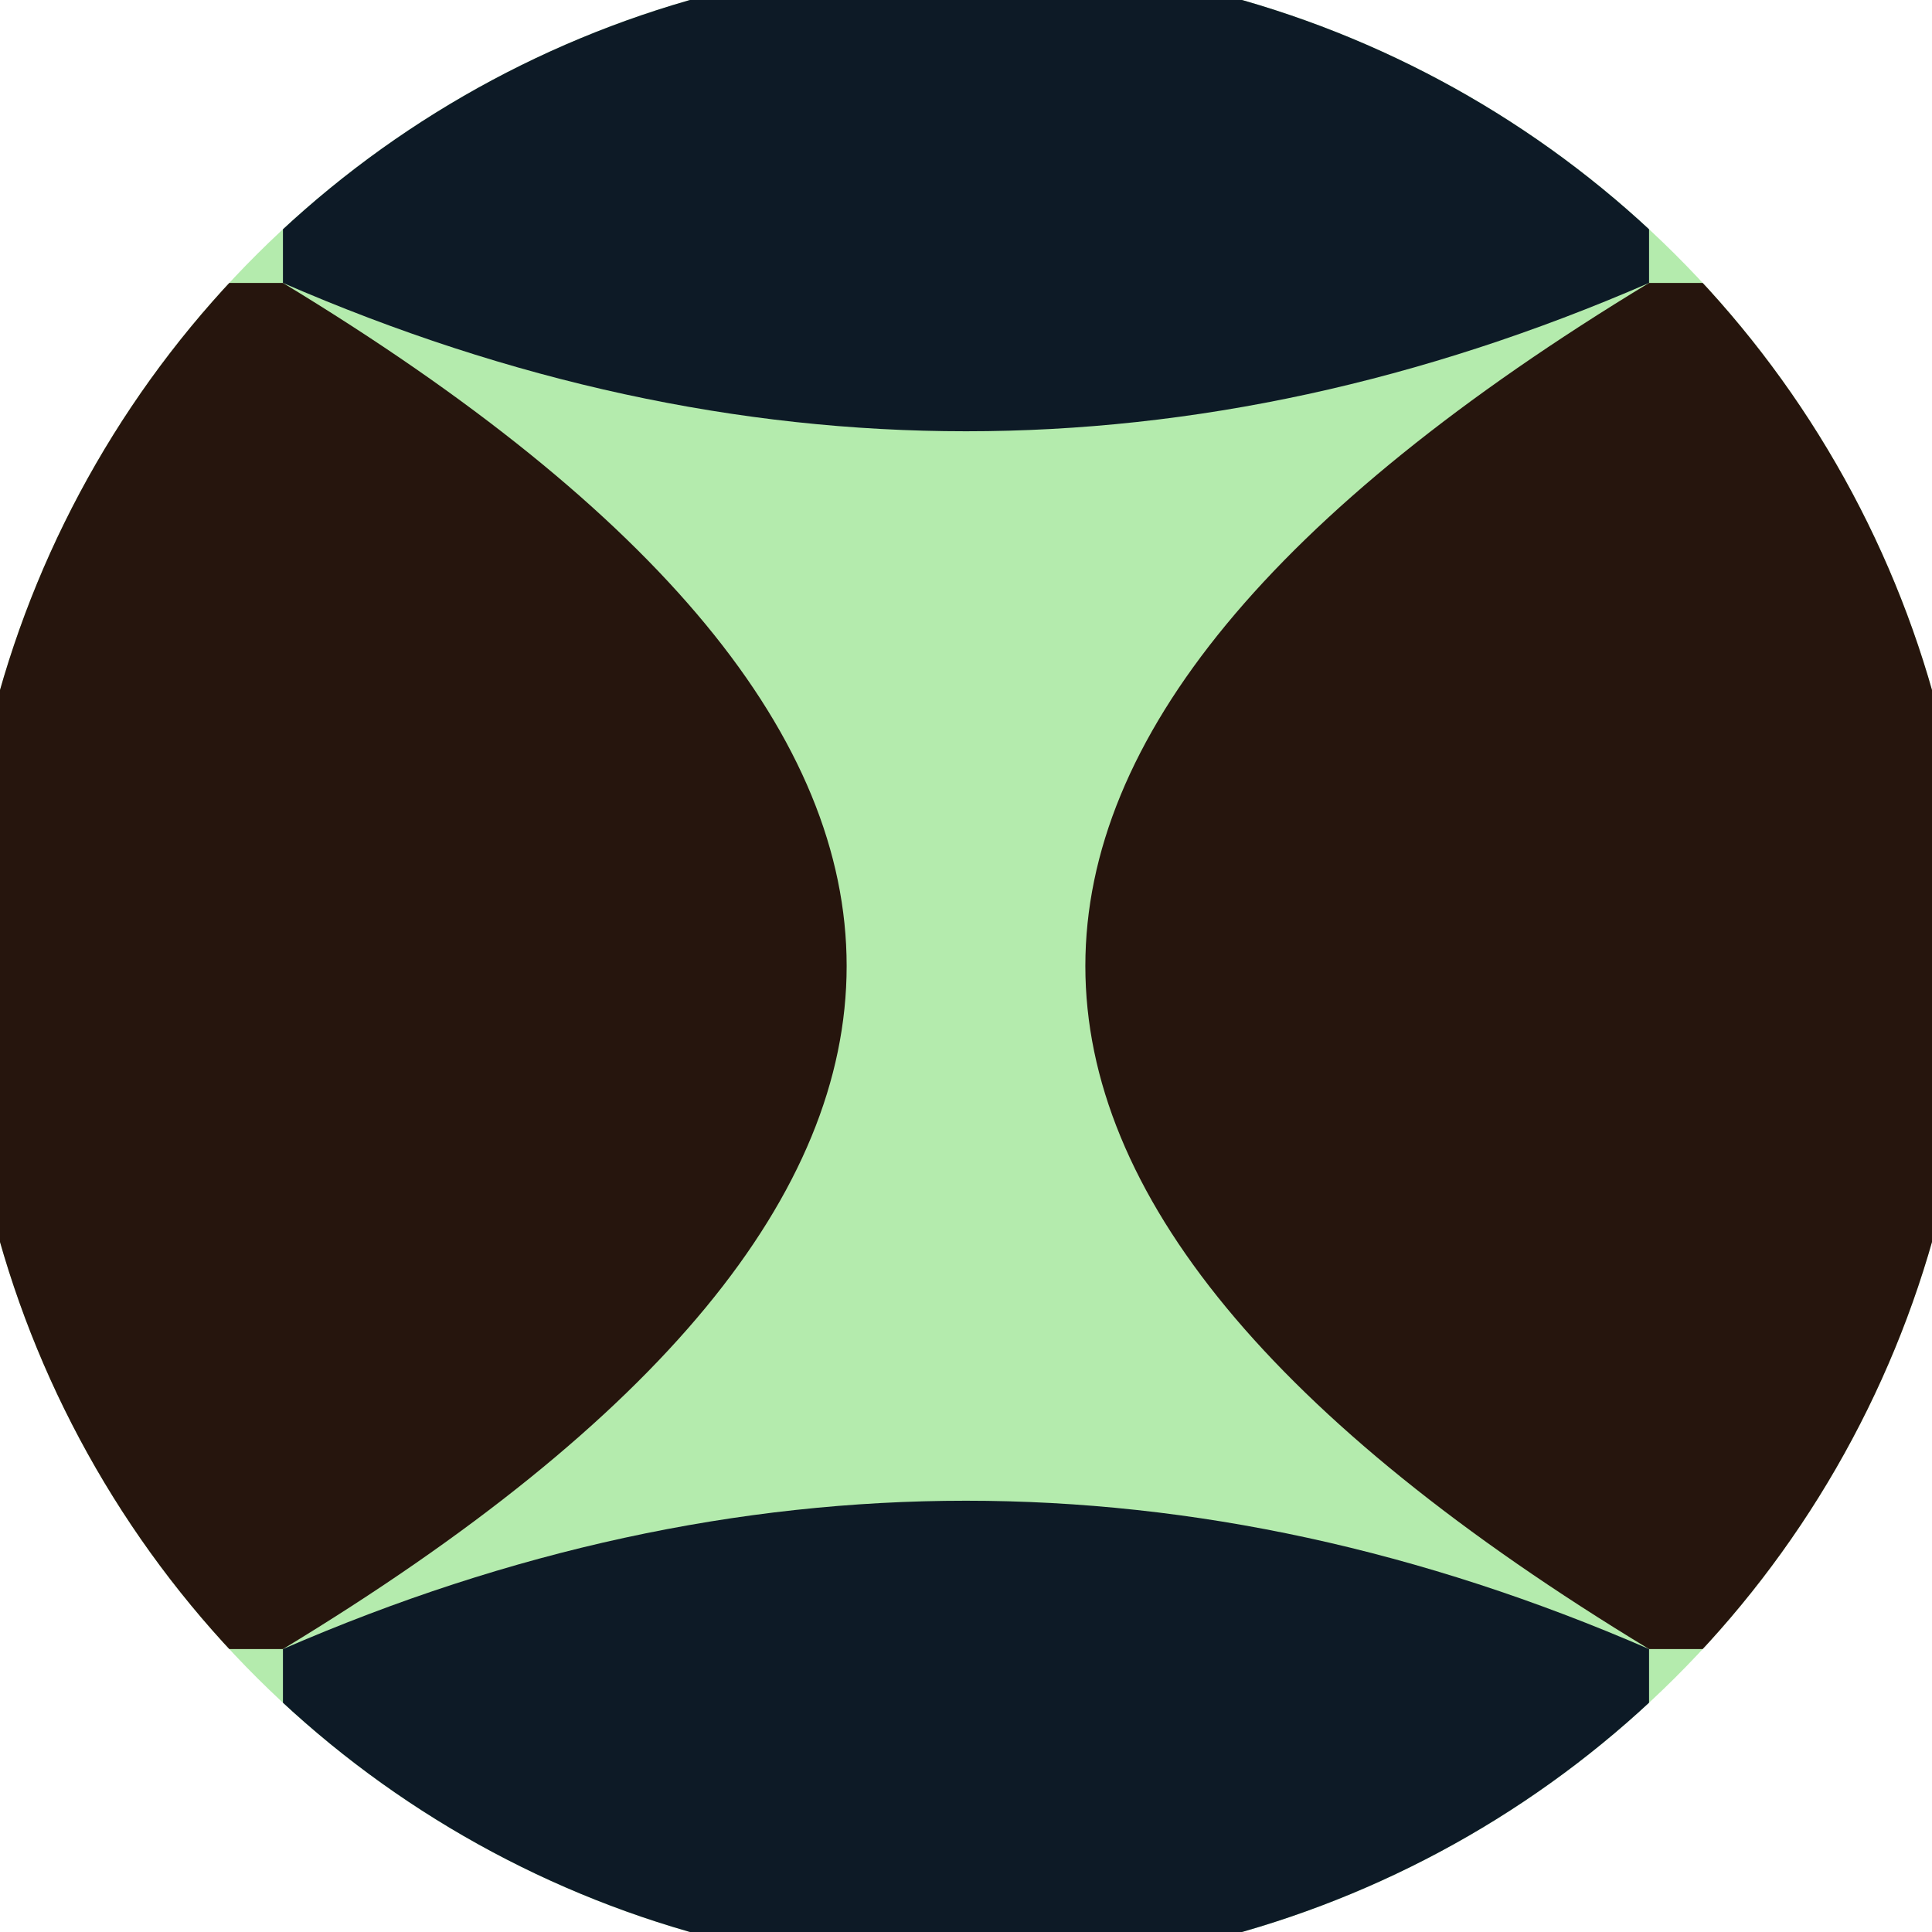
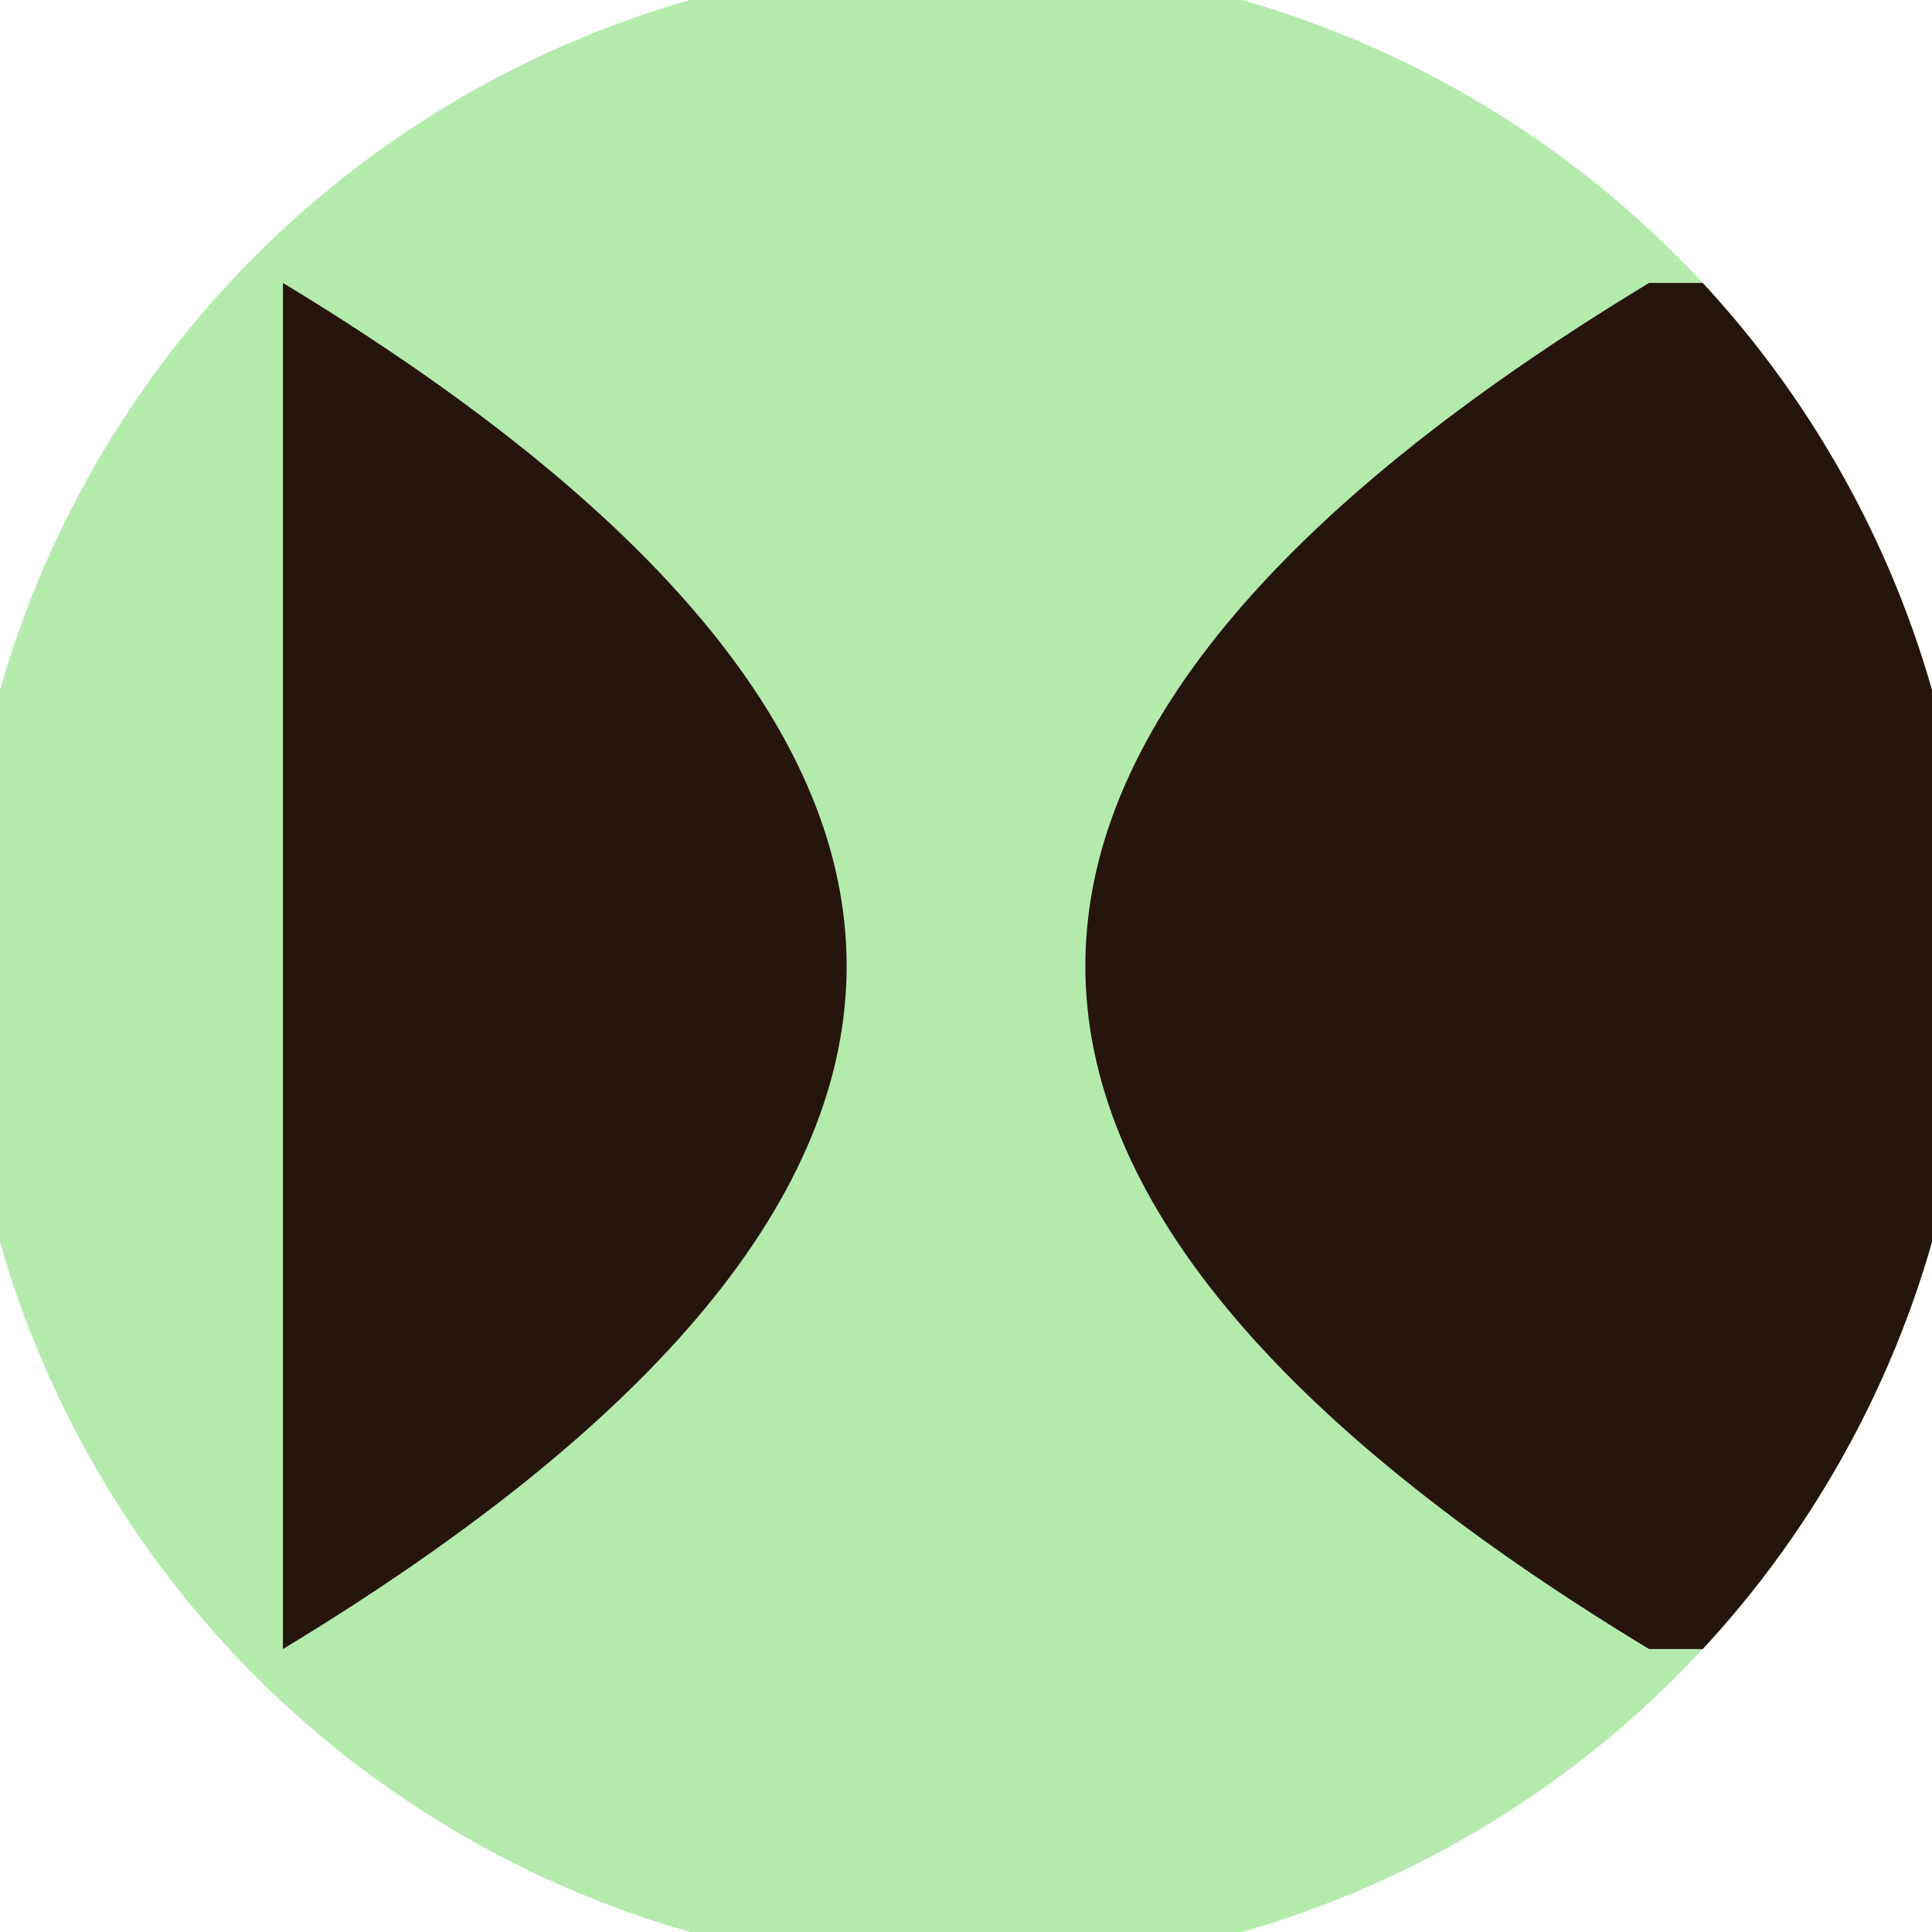
<svg xmlns="http://www.w3.org/2000/svg" width="128" height="128" viewBox="0 0 100 100" shape-rendering="geometricPrecision">
  <defs>
    <clipPath id="clip">
      <circle cx="50" cy="50" r="52" />
    </clipPath>
  </defs>
  <g transform="rotate(90 50 50)">
    <rect x="0" y="0" width="100" height="100" fill="#b4ebad" clip-path="url(#clip)" />
-     <path d="M 14.645 14.645 Q 30 50 14.645 85.355 H 0 V 14.645 Z                           M 85.355 14.645 Q 70 50 85.355 85.355 H 100 V 14.645 Z" fill="#0d1a26" clip-path="url(#clip)" />
-     <path d="M 14.645 14.645 Q 50 73 85.355 14.645 V 0 H 14.645 Z                           M 14.645 85.355 Q 50 27 85.355 85.355 V 100 H 14.645 Z" fill="#26150d" clip-path="url(#clip)" />
+     <path d="M 14.645 14.645 Q 50 73 85.355 14.645 V 0 H 14.645 Z                           M 14.645 85.355 Q 50 27 85.355 85.355 H 14.645 Z" fill="#26150d" clip-path="url(#clip)" />
  </g>
</svg>